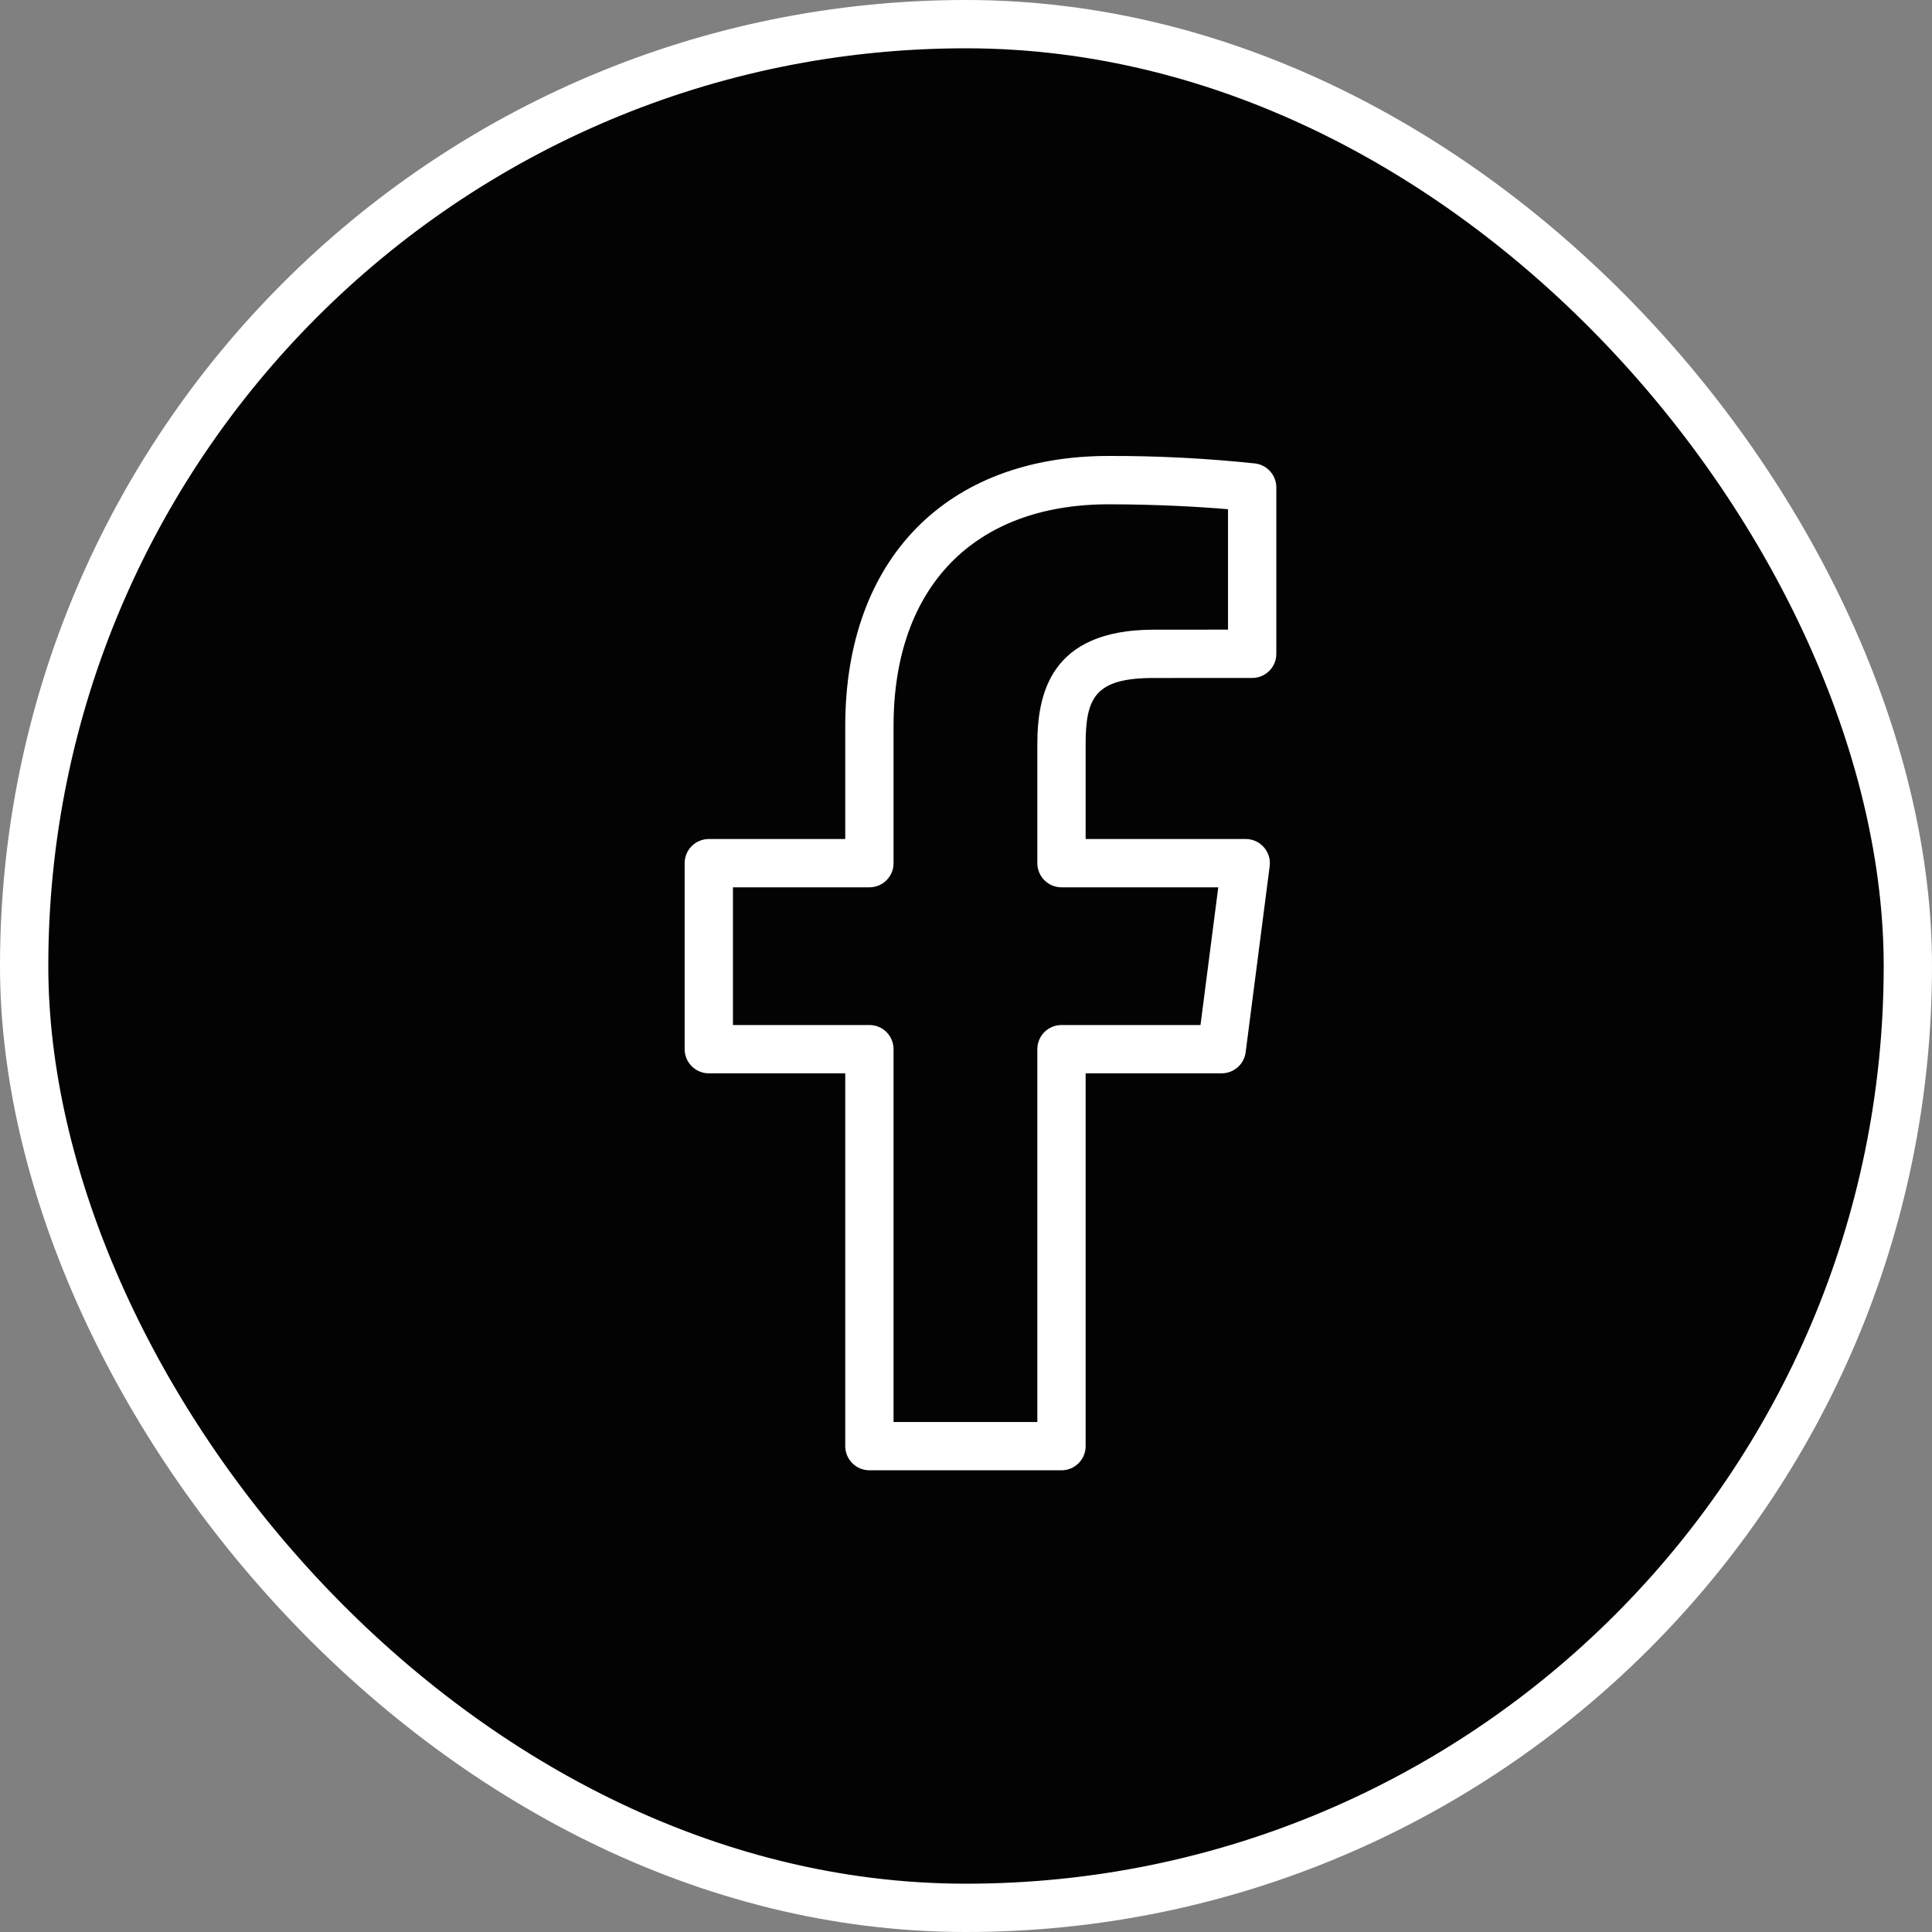
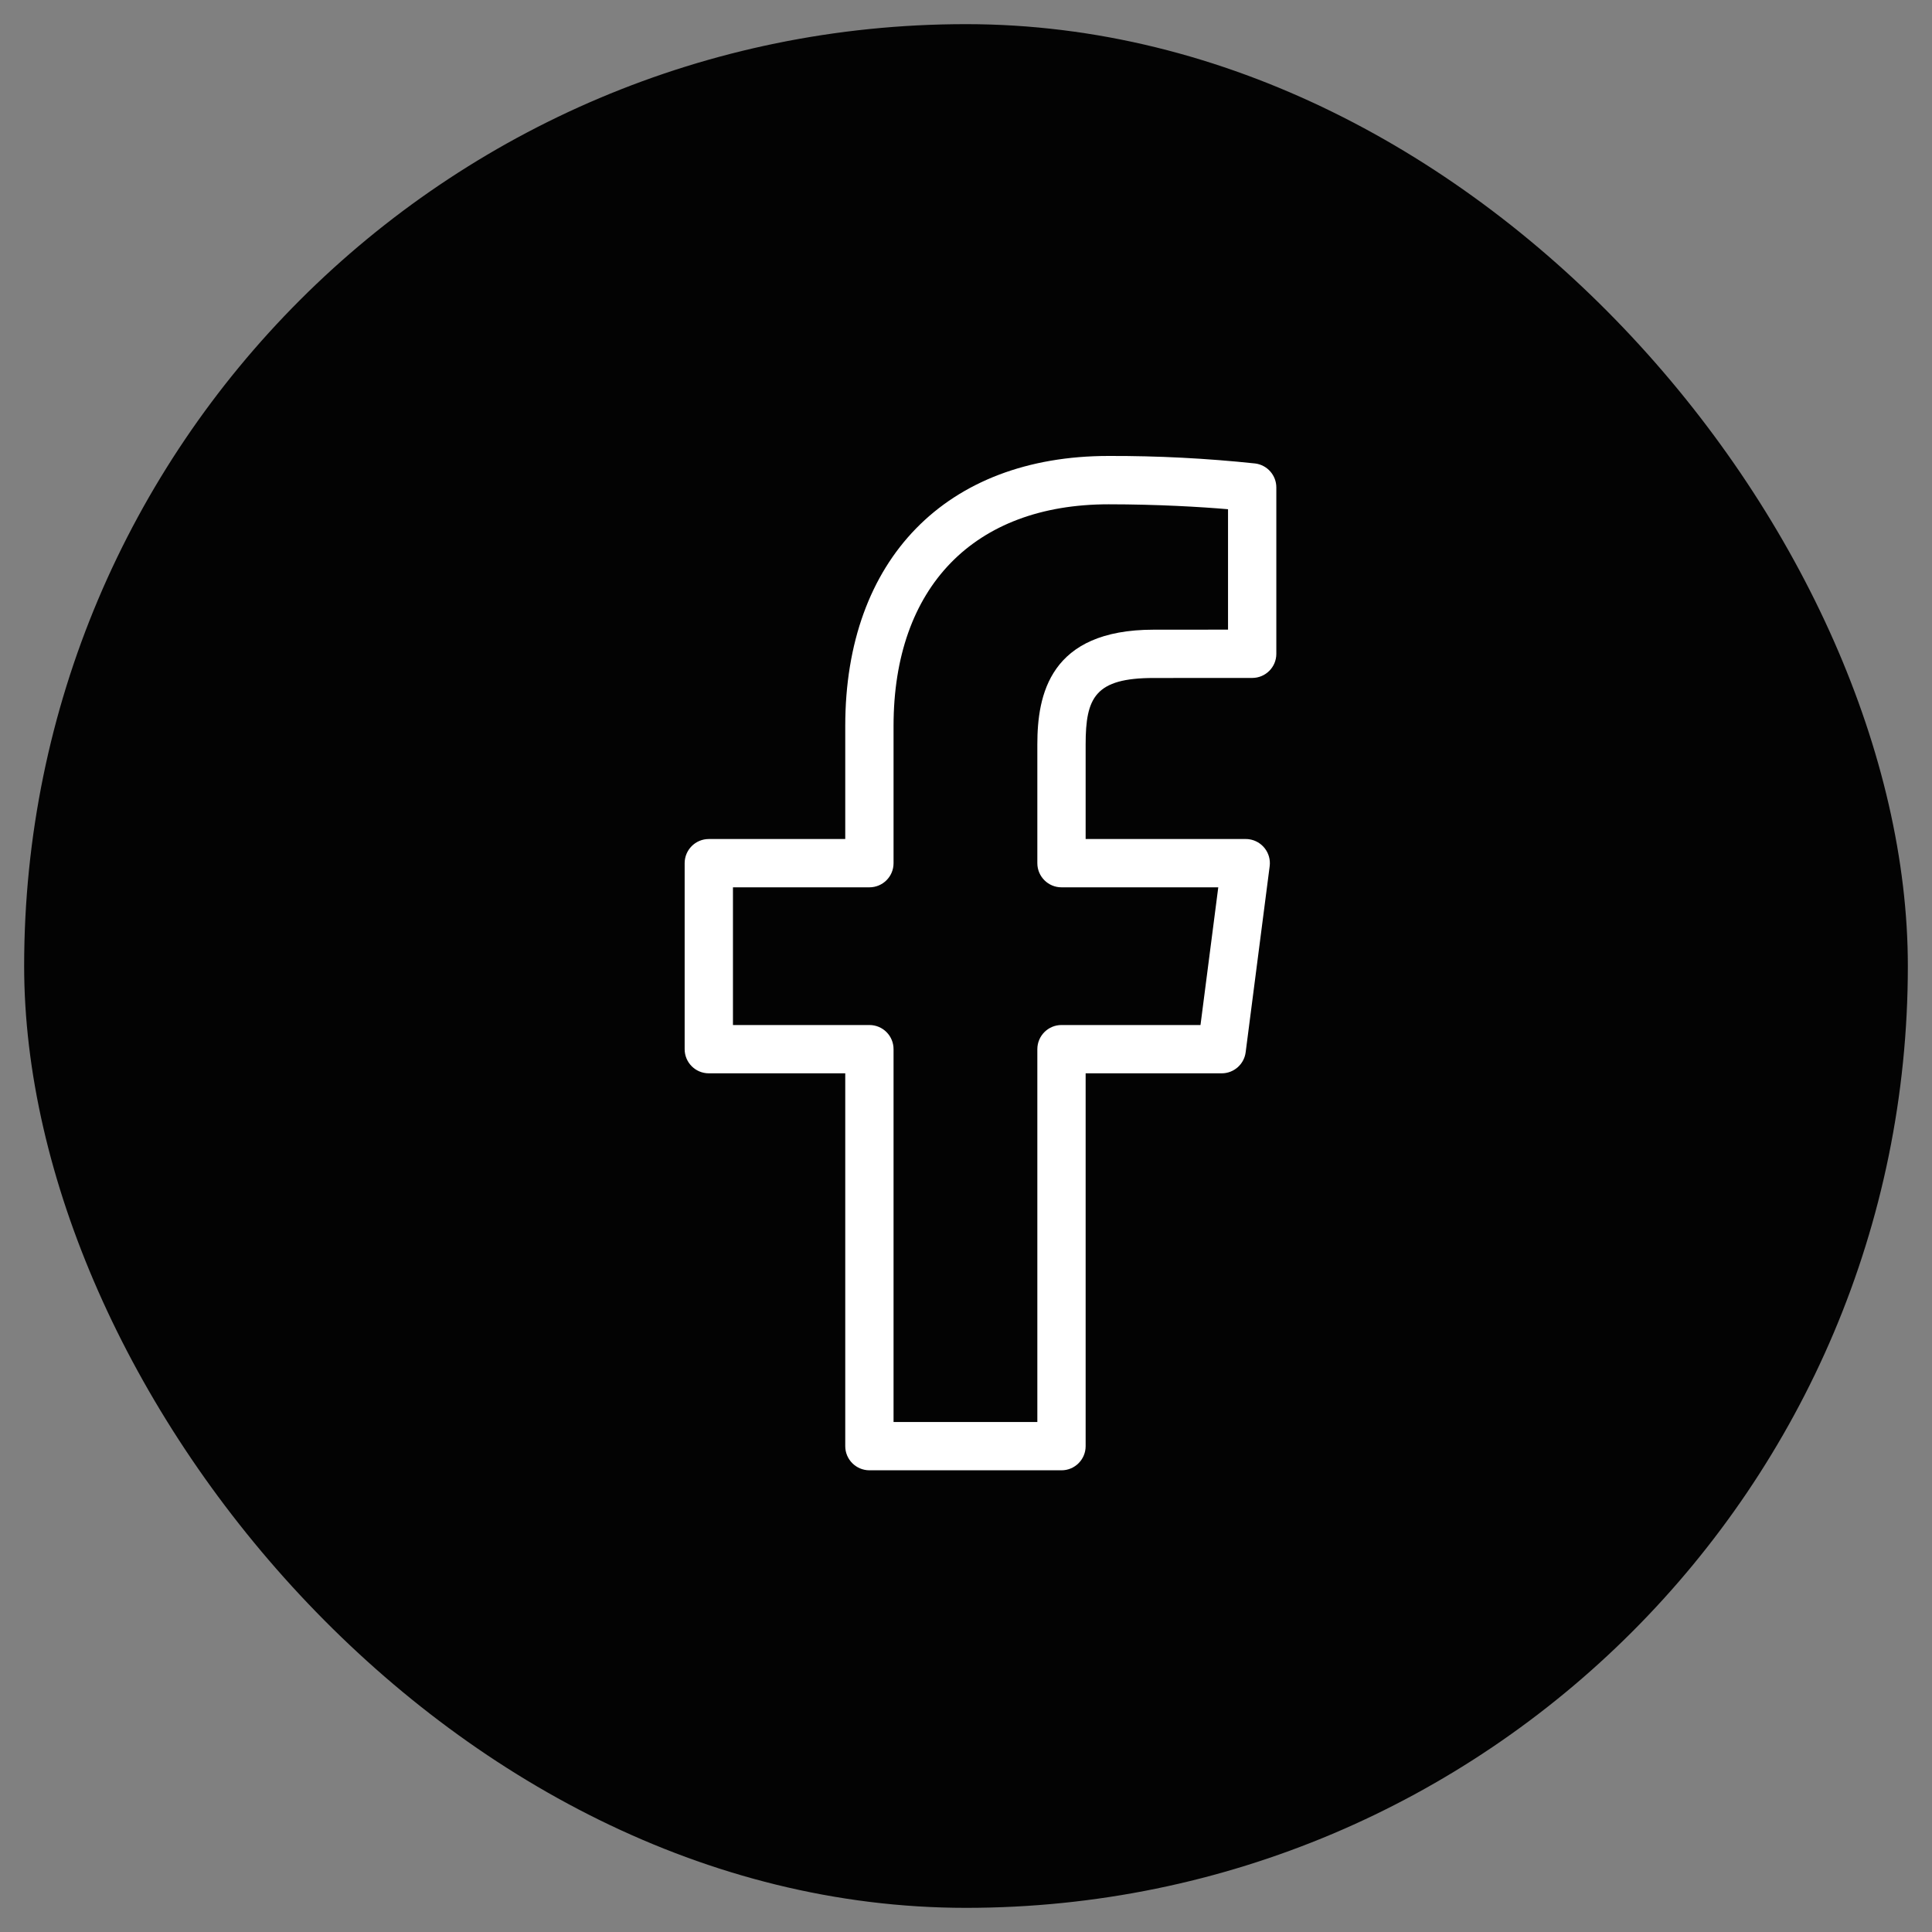
<svg xmlns="http://www.w3.org/2000/svg" width="40" height="40" viewBox="0 0 40 40" fill="none">
  <rect x="0" y="0" width="40" height="40" fill="#808080" stroke="none" />
  <rect x="0.5" y="0.5" width="39" height="39" rx="19.5" fill="#030303" />
  <path d="M25.99 9.596C24.981 9.489 23.968 9.437 22.953 9.44C19.59 9.44 17.5 11.582 17.5 15.03V17.371H14.675C14.399 17.371 14.175 17.595 14.175 17.871V21.722C14.175 21.998 14.398 22.221 14.674 22.222H17.5V29.941C17.5 30.216 17.723 30.44 18 30.441H21.977C22.253 30.441 22.477 30.217 22.477 29.941V22.222H25.294C25.545 22.222 25.758 22.035 25.79 21.786L26.287 17.936C26.323 17.662 26.13 17.411 25.856 17.375C25.835 17.372 25.813 17.371 25.791 17.371H22.477V15.412C22.477 14.442 22.673 14.037 23.886 14.037L25.925 14.036C26.201 14.036 26.425 13.813 26.425 13.537V10.092C26.425 9.841 26.239 9.629 25.99 9.596ZM25.425 13.036L23.886 13.037C21.727 13.037 21.477 14.393 21.477 15.412V17.871C21.477 18.147 21.701 18.371 21.977 18.371H25.223L24.855 21.222H21.977C21.701 21.222 21.478 21.445 21.477 21.721V29.441H18.5V21.722C18.5 21.446 18.277 21.222 18.001 21.222H15.175V18.371H18C18.276 18.371 18.5 18.148 18.5 17.872V15.03C18.5 12.156 20.165 10.441 22.953 10.441C23.962 10.441 24.873 10.495 25.425 10.543V13.036Z" fill="white" />
-   <rect x="0.5" y="0.5" width="39" height="39" rx="19.5" stroke="white" />
</svg>